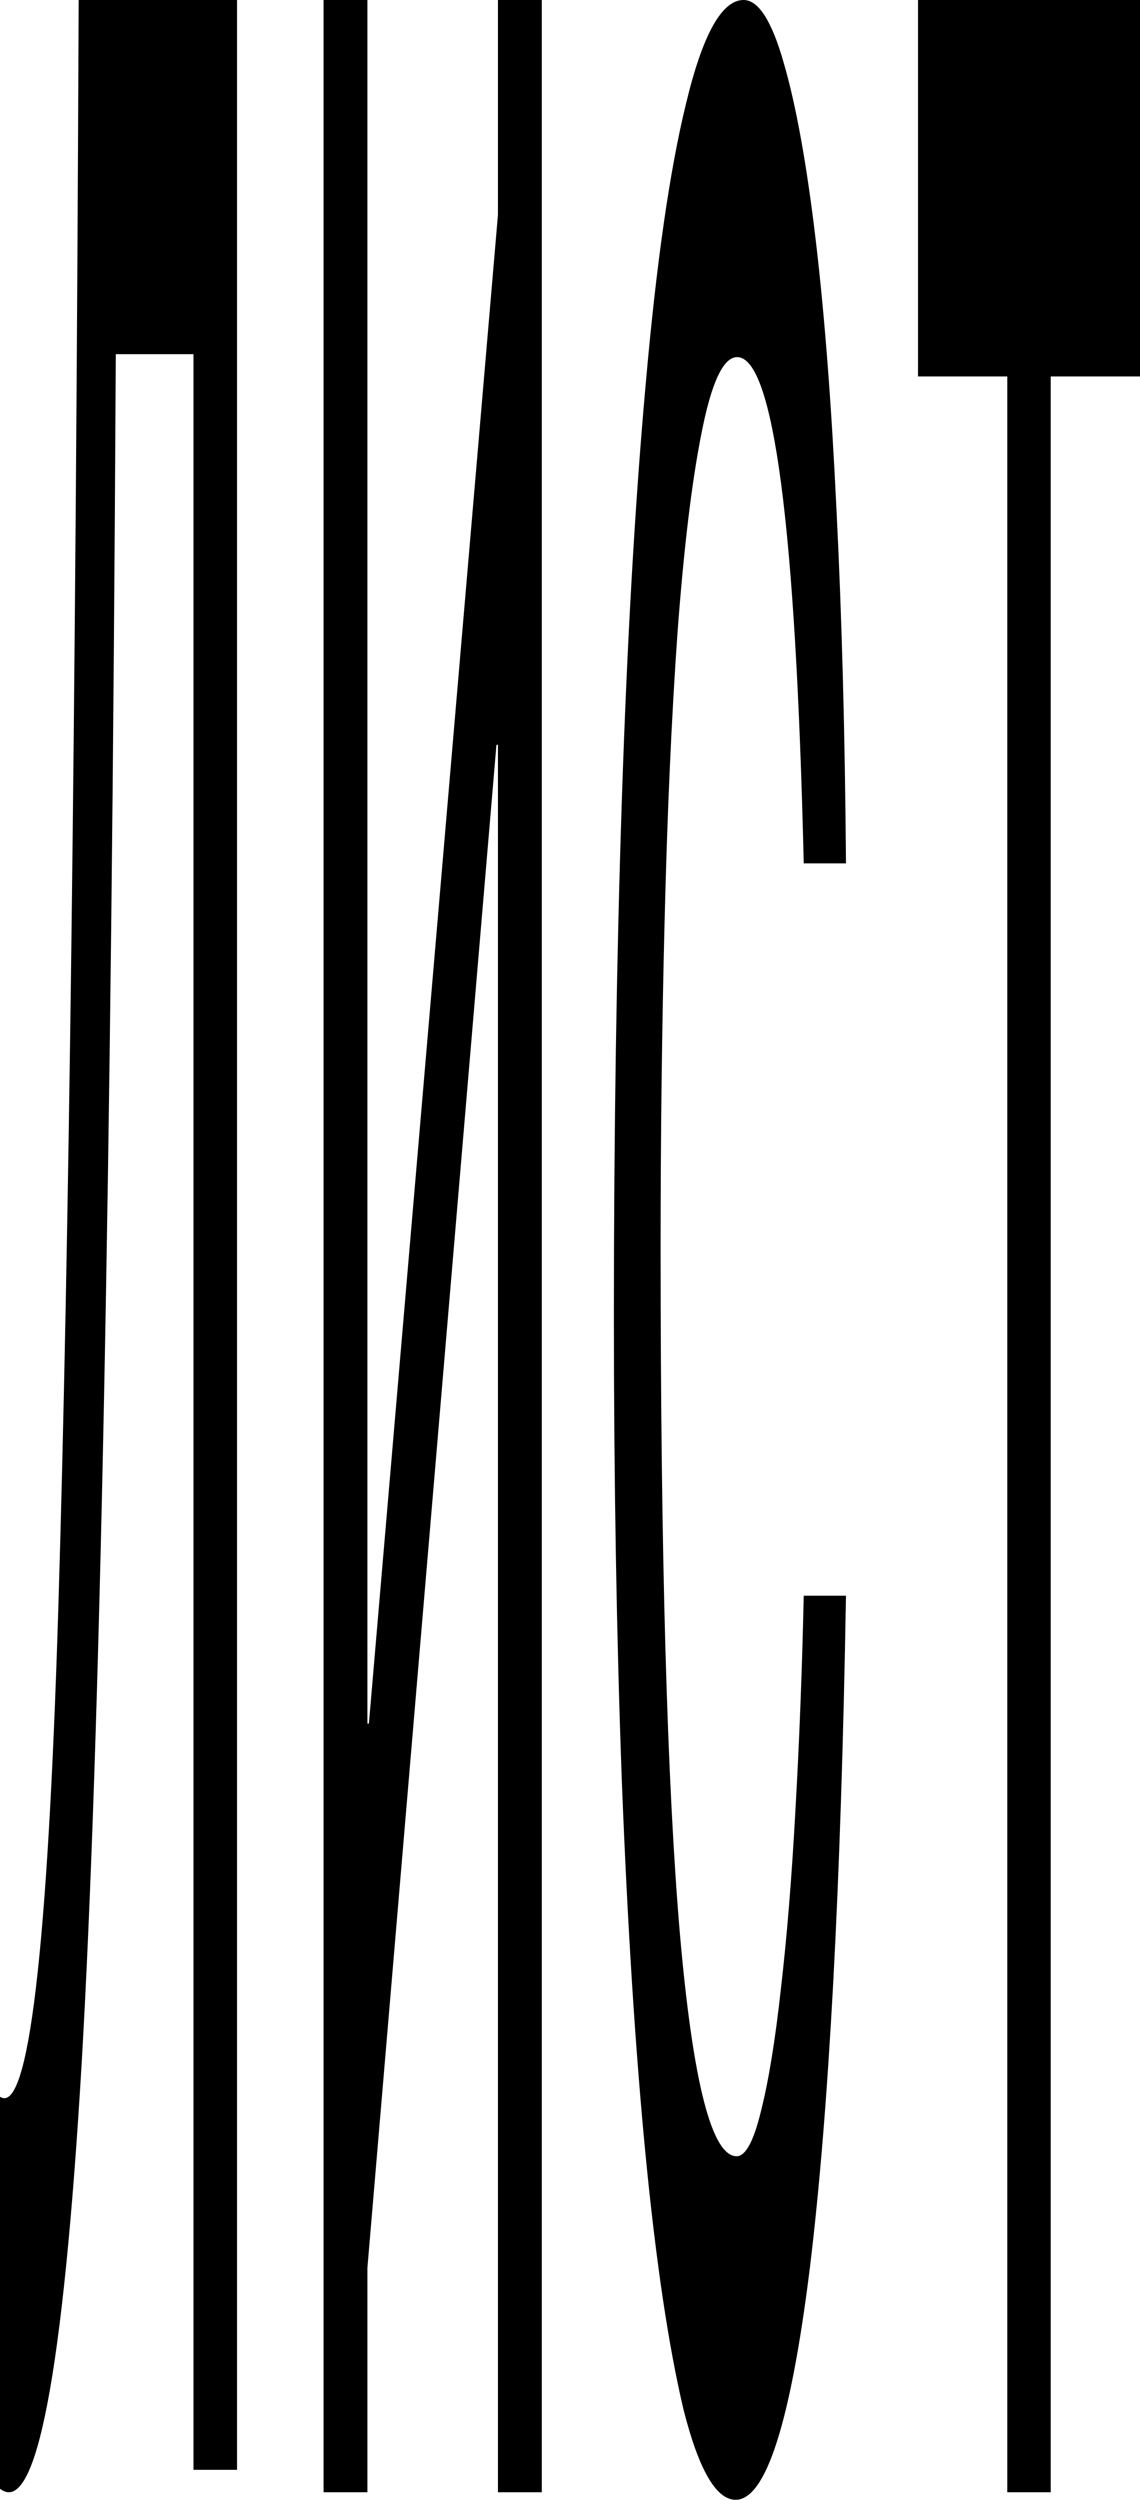
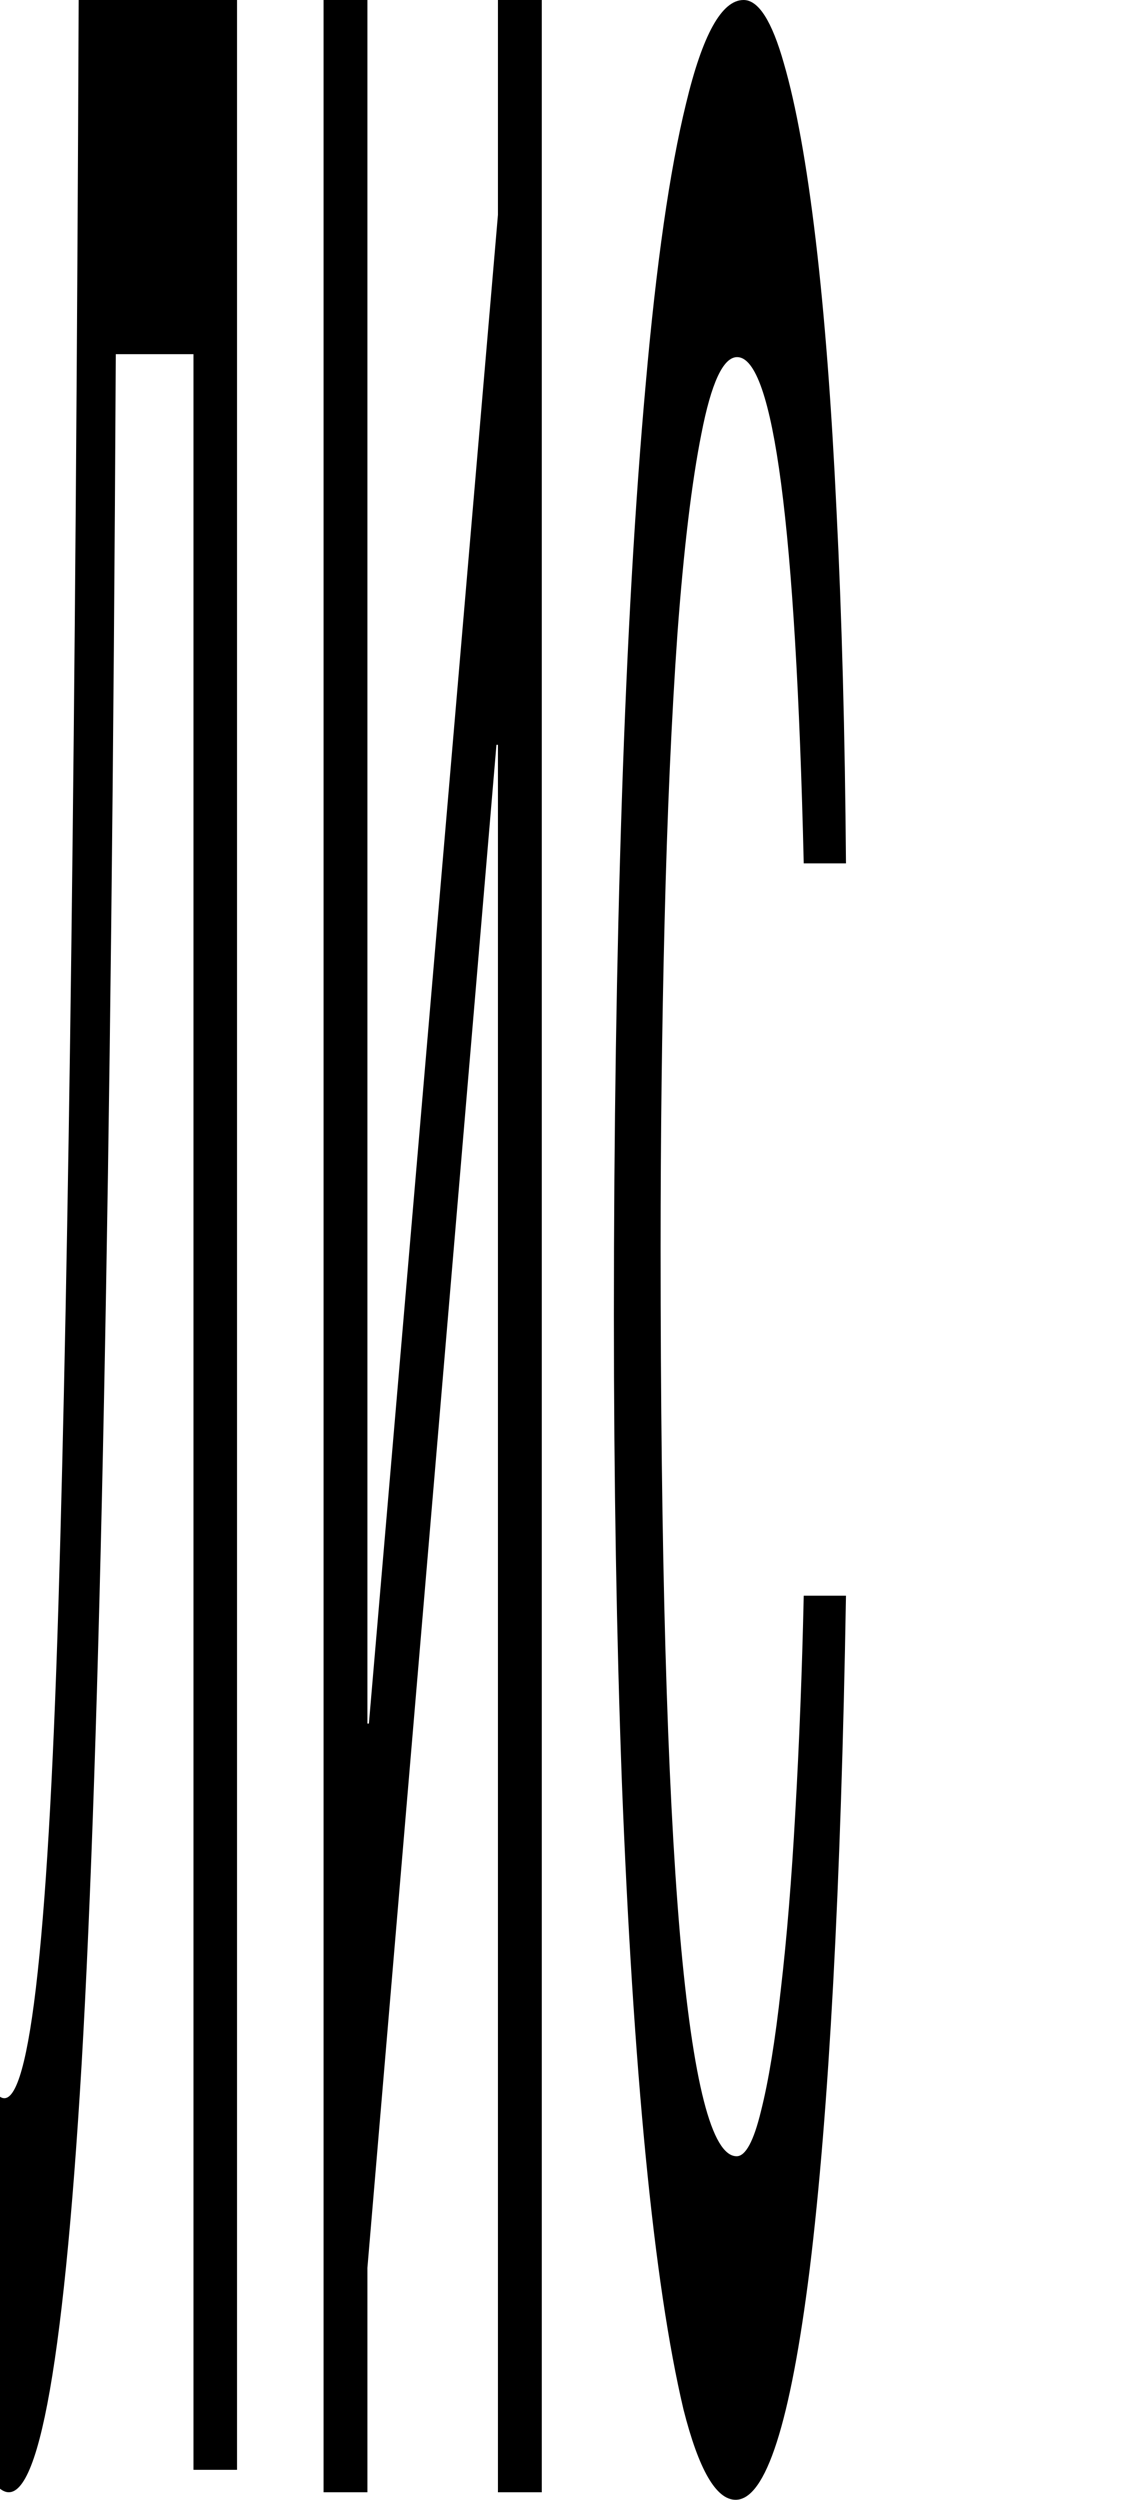
<svg xmlns="http://www.w3.org/2000/svg" width="303" height="664" viewBox="0 0 303 664" fill="none">
-   <path d="M267.731 99.996H244V0H303V99.996H279.269V662H267.731V99.996Z" fill="black" />
  <path d="M213.624 229.338C211.51 139.684 205.61 94.857 195.923 94.857C192.225 94.857 189.054 101.661 186.413 115.269C183.859 128.077 181.745 145.688 180.072 168.101C178.487 190.515 177.342 216.13 176.638 244.948C175.933 272.964 175.581 301.782 175.581 331.4C175.581 413.049 177.298 473.885 180.733 513.91C184.167 553.133 189.187 572.745 195.791 572.745C198.169 572.745 200.326 568.743 202.264 560.738C204.289 552.733 206.05 541.926 207.548 528.318C209.133 514.71 210.41 499.101 211.378 481.49C212.435 463.079 213.184 443.867 213.624 423.855H224.852C223.531 501.502 220.317 561.138 215.209 602.763C210.101 643.588 203.541 664 195.527 664C190.331 664 185.708 655.995 181.657 639.986C177.694 623.175 174.348 600.762 171.618 572.745C168.888 544.728 166.775 511.508 165.278 473.085C163.869 434.662 163.164 393.437 163.164 349.41C163.164 300.581 163.869 254.954 165.278 212.528C166.687 170.102 168.8 133.28 171.618 102.062C174.436 70.042 178.003 45.227 182.318 27.617C186.721 9.206 191.828 0 197.641 0C201.603 0 205.17 5.603 208.34 16.81C211.598 28.017 214.416 43.626 216.794 63.638C219.172 83.65 221.021 107.665 222.342 135.682C223.751 163.699 224.588 194.917 224.852 229.338H213.624Z" fill="black" />
  <path d="M132.347 662V197.839H131.95L97.653 602.395V662H86V0H97.653V457.82H98.05L132.347 57.069V0H144V662H132.347Z" fill="black" />
  <path d="M51.426 656.042V94.079H30.777C29.637 312.341 26.612 463.703 21.701 548.165C16.791 630.954 9.557 668.586 0 661.059V556.946C7.541 561.963 12.714 518.478 15.52 426.49C18.326 334.502 20.123 192.339 20.912 0H63V656.042H51.426Z" fill="black" />
</svg>